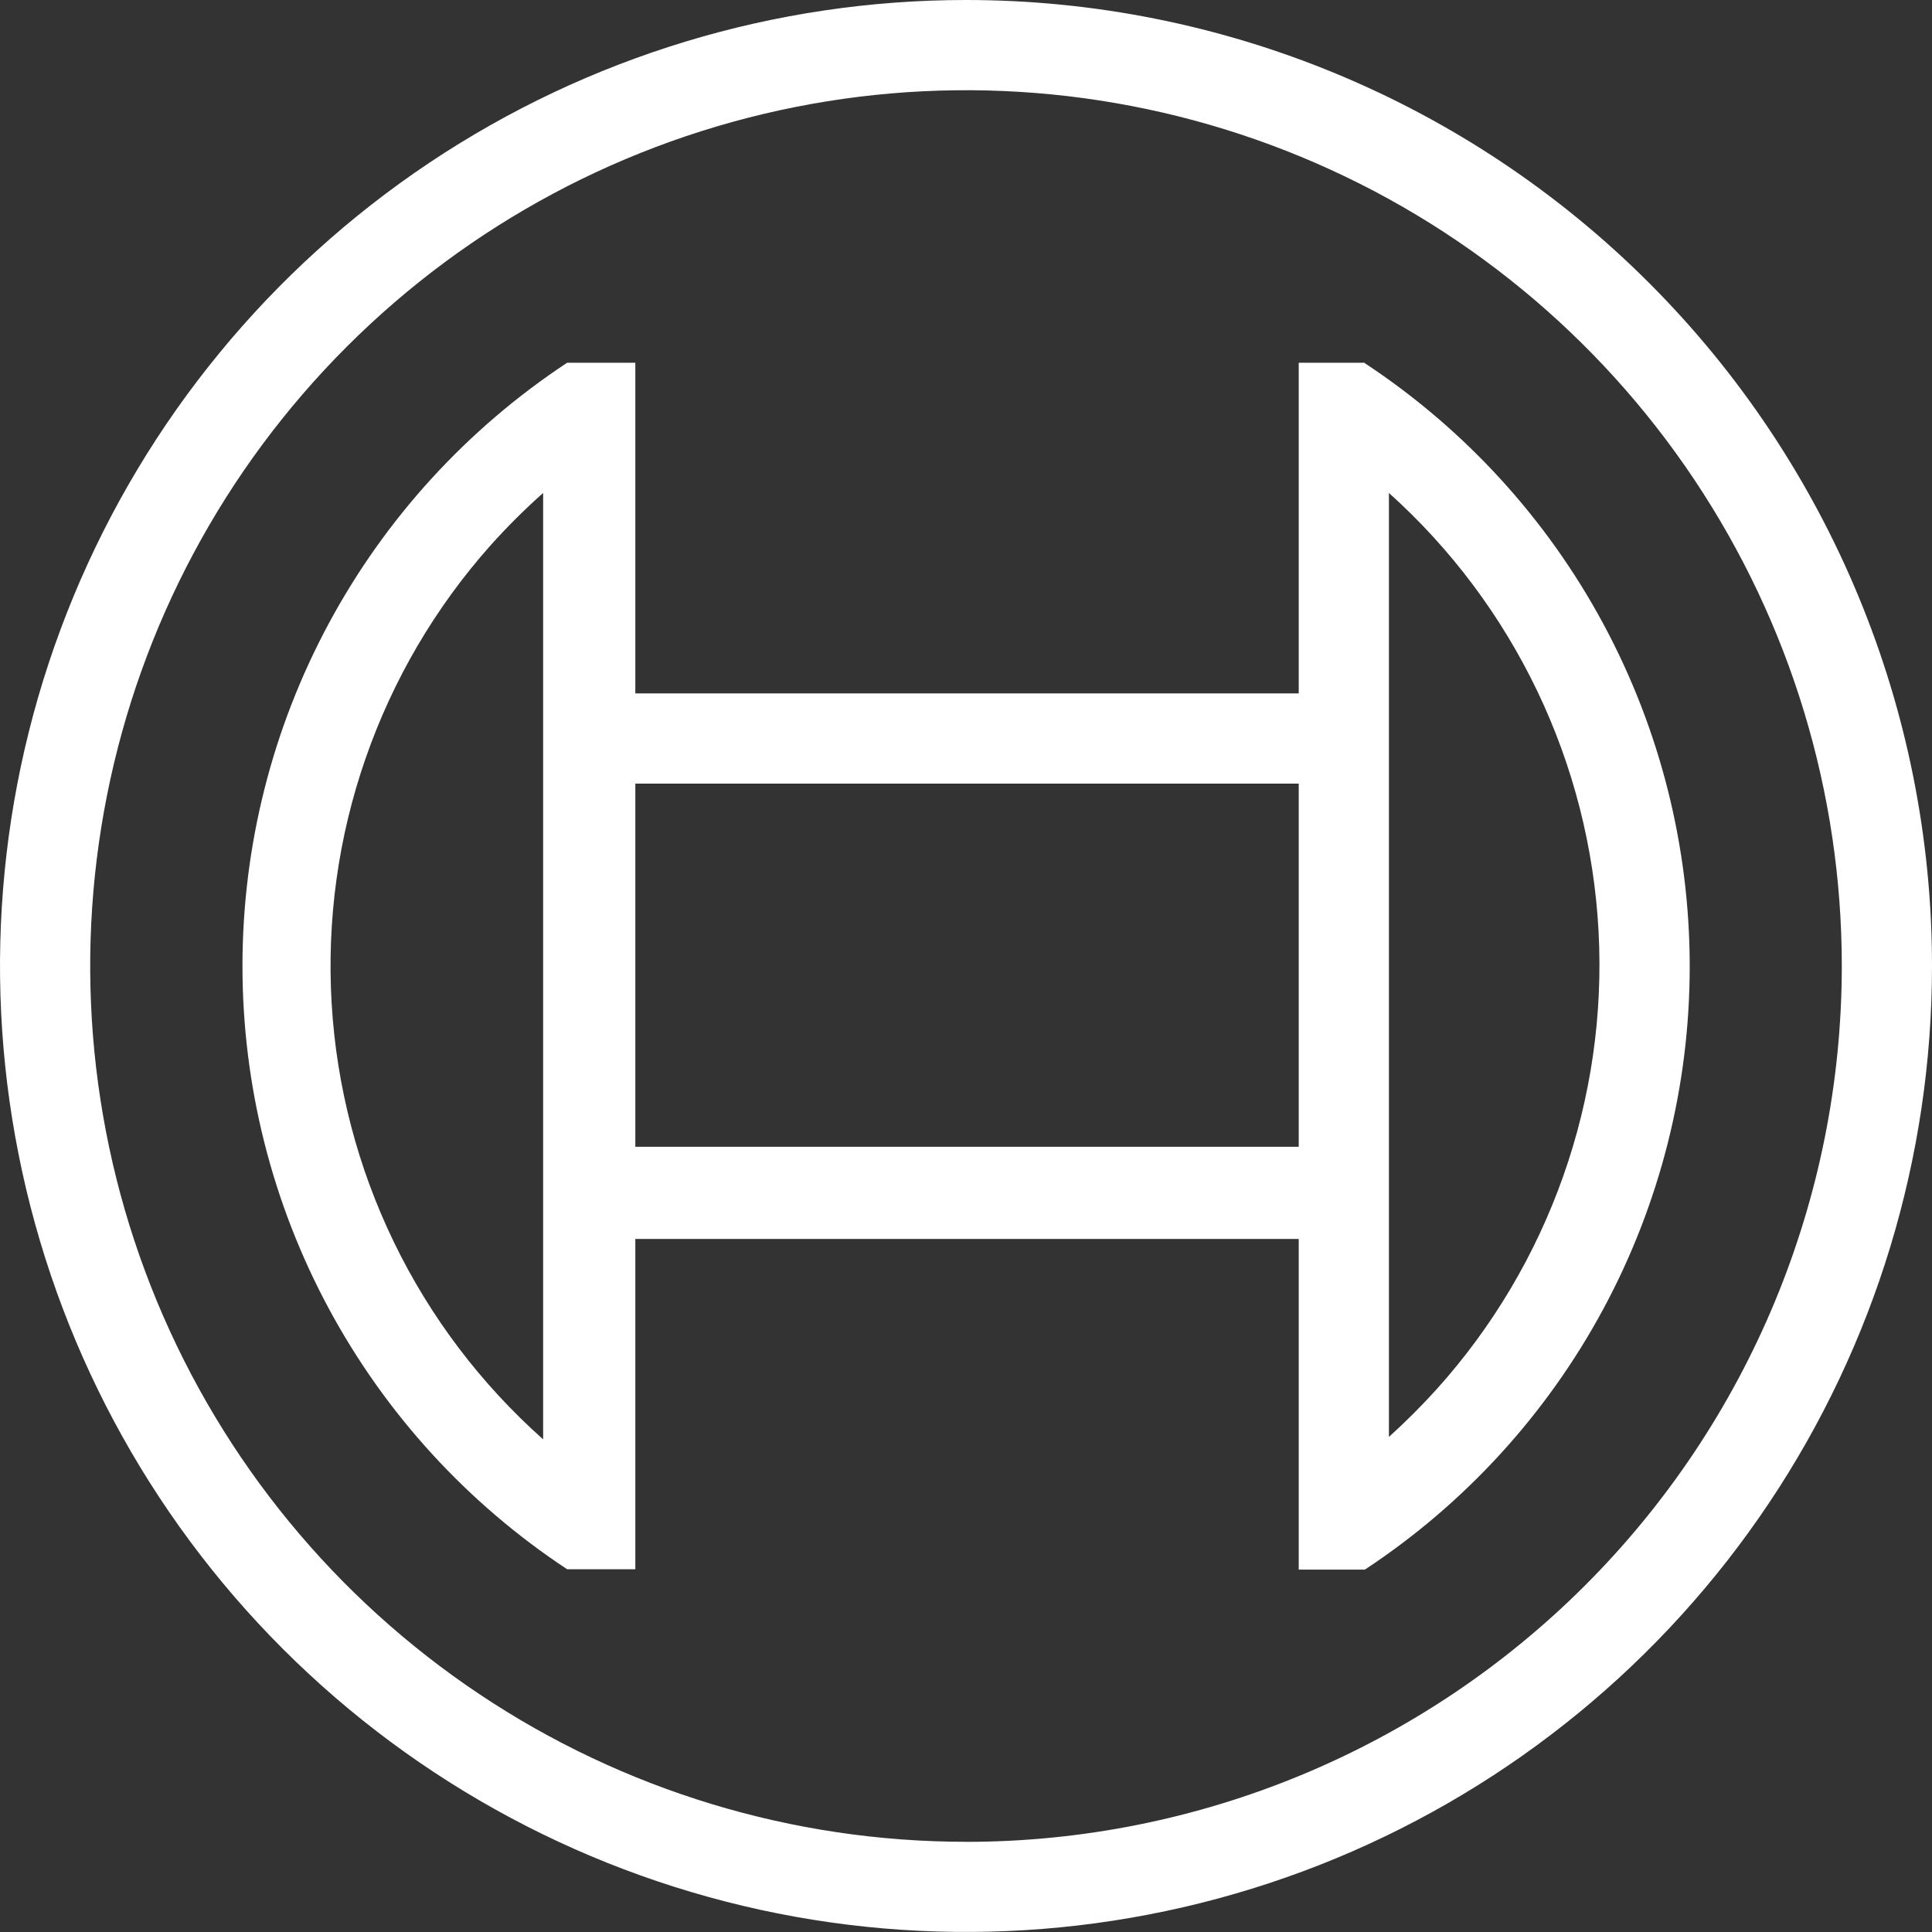
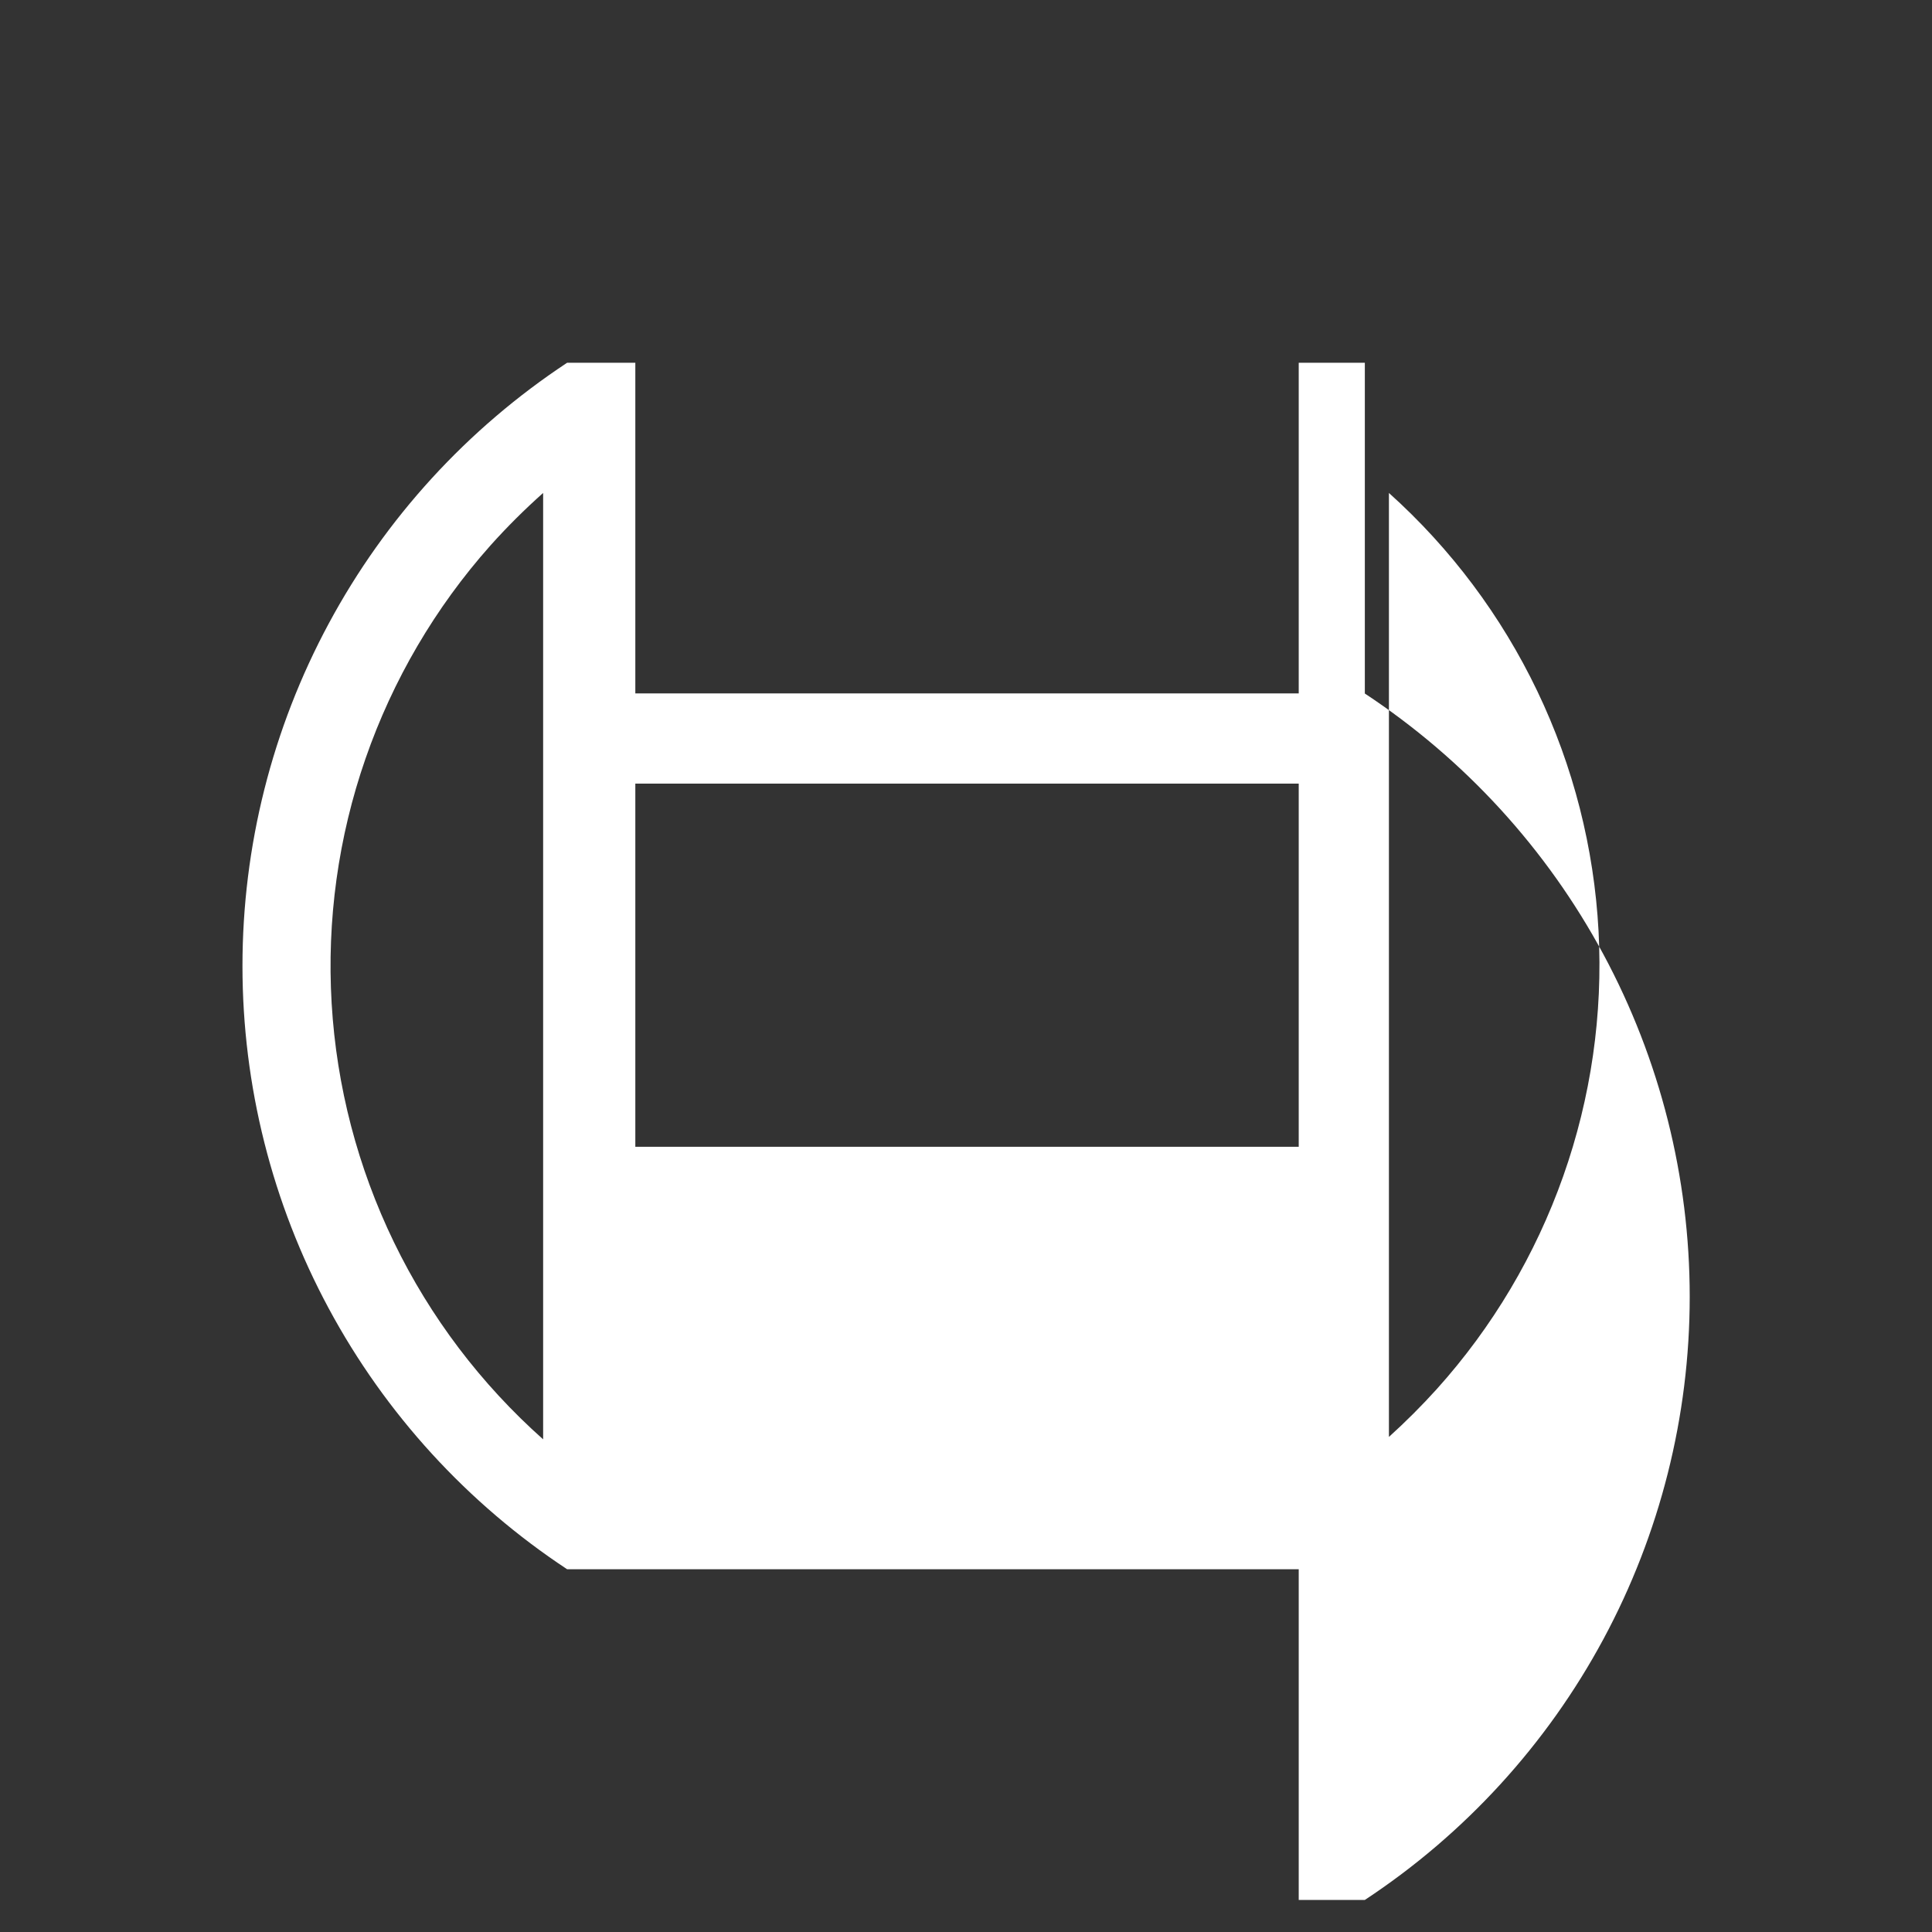
<svg xmlns="http://www.w3.org/2000/svg" fill="none" height="32" viewBox="0 0 32 32" width="32">
  <rect x="0" y="0" width="32" height="32" fill="#333333" stroke="none" />
  <g fill="#fff">
-     <path d="m16 0c-3.164 0-6.258.938-8.889 2.696-2.631 1.758-4.682 4.257-5.893 7.181-1.211 2.924-1.528 6.141-.91 9.244.617 3.104 2.141 5.955 4.379 8.192s5.089 3.761 8.192 4.379c3.104.617 6.321.3 9.244-.91 2.924-1.211 5.423-3.262 7.181-5.893s2.696-5.725 2.696-8.889c0-4.244-1.686-8.313-4.686-11.314s-7.07-4.686-11.314-4.686zm0 30.506c-2.869 0-5.674-.851-8.059-2.445-2.386-1.594-4.245-3.86-5.343-6.51s-1.385-5.567-.825-8.381c.56-2.814 1.941-5.399 3.97-7.427 2.029-2.029 4.613-3.41 7.427-3.97 2.814-.56 5.731-.272 8.381.825 2.651 1.098 4.916 2.957 6.51 5.343s2.445 5.19 2.445 8.059c-.001 3.847-1.53 7.536-4.25 10.257-2.72 2.72-6.41 4.249-10.257 4.25z" />
-     <path d="m22.606 6.008h-1.095v5.477h-10.988v-5.477h-1.129c-1.653 1.091-3.01 2.574-3.948 4.318-.939 1.744-1.43 3.693-1.43 5.674s.491 3.93 1.43 5.674 2.295 3.227 3.948 4.318h1.129v-5.471h10.988v5.477h1.095c1.654-1.09 3.011-2.574 3.95-4.317.939-1.744 1.431-3.694 1.431-5.674s-.492-3.93-1.431-5.674c-.939-1.744-2.297-3.227-3.95-4.317zm-13.61 17.832c-1.029-.915-1.869-2.023-2.47-3.263s-.952-2.584-1.033-3.959.109-2.752.561-4.053c.451-1.301 1.154-2.501 2.069-3.53.274-.306.566-.597.873-.87zm12.515-4.846h-10.988v-6.015h10.988zm1.494 4.813v-3.32-9.002-3.32c1.027.922 1.862 2.038 2.458 3.283.596 1.245.94 2.595 1.014 3.974.074 1.378-.125 2.758-.585 4.059-.46 1.302-1.171 2.5-2.094 3.526-.251.278-.516.542-.793.793z" />
+     <path d="m22.606 6.008h-1.095v5.477h-10.988v-5.477h-1.129c-1.653 1.091-3.01 2.574-3.948 4.318-.939 1.744-1.43 3.693-1.43 5.674s.491 3.93 1.43 5.674 2.295 3.227 3.948 4.318h1.129h10.988v5.477h1.095c1.654-1.09 3.011-2.574 3.95-4.317.939-1.744 1.431-3.694 1.431-5.674s-.492-3.93-1.431-5.674c-.939-1.744-2.297-3.227-3.95-4.317zm-13.61 17.832c-1.029-.915-1.869-2.023-2.47-3.263s-.952-2.584-1.033-3.959.109-2.752.561-4.053c.451-1.301 1.154-2.501 2.069-3.53.274-.306.566-.597.873-.87zm12.515-4.846h-10.988v-6.015h10.988zm1.494 4.813v-3.32-9.002-3.32c1.027.922 1.862 2.038 2.458 3.283.596 1.245.94 2.595 1.014 3.974.074 1.378-.125 2.758-.585 4.059-.46 1.302-1.171 2.5-2.094 3.526-.251.278-.516.542-.793.793z" />
  </g>
</svg>